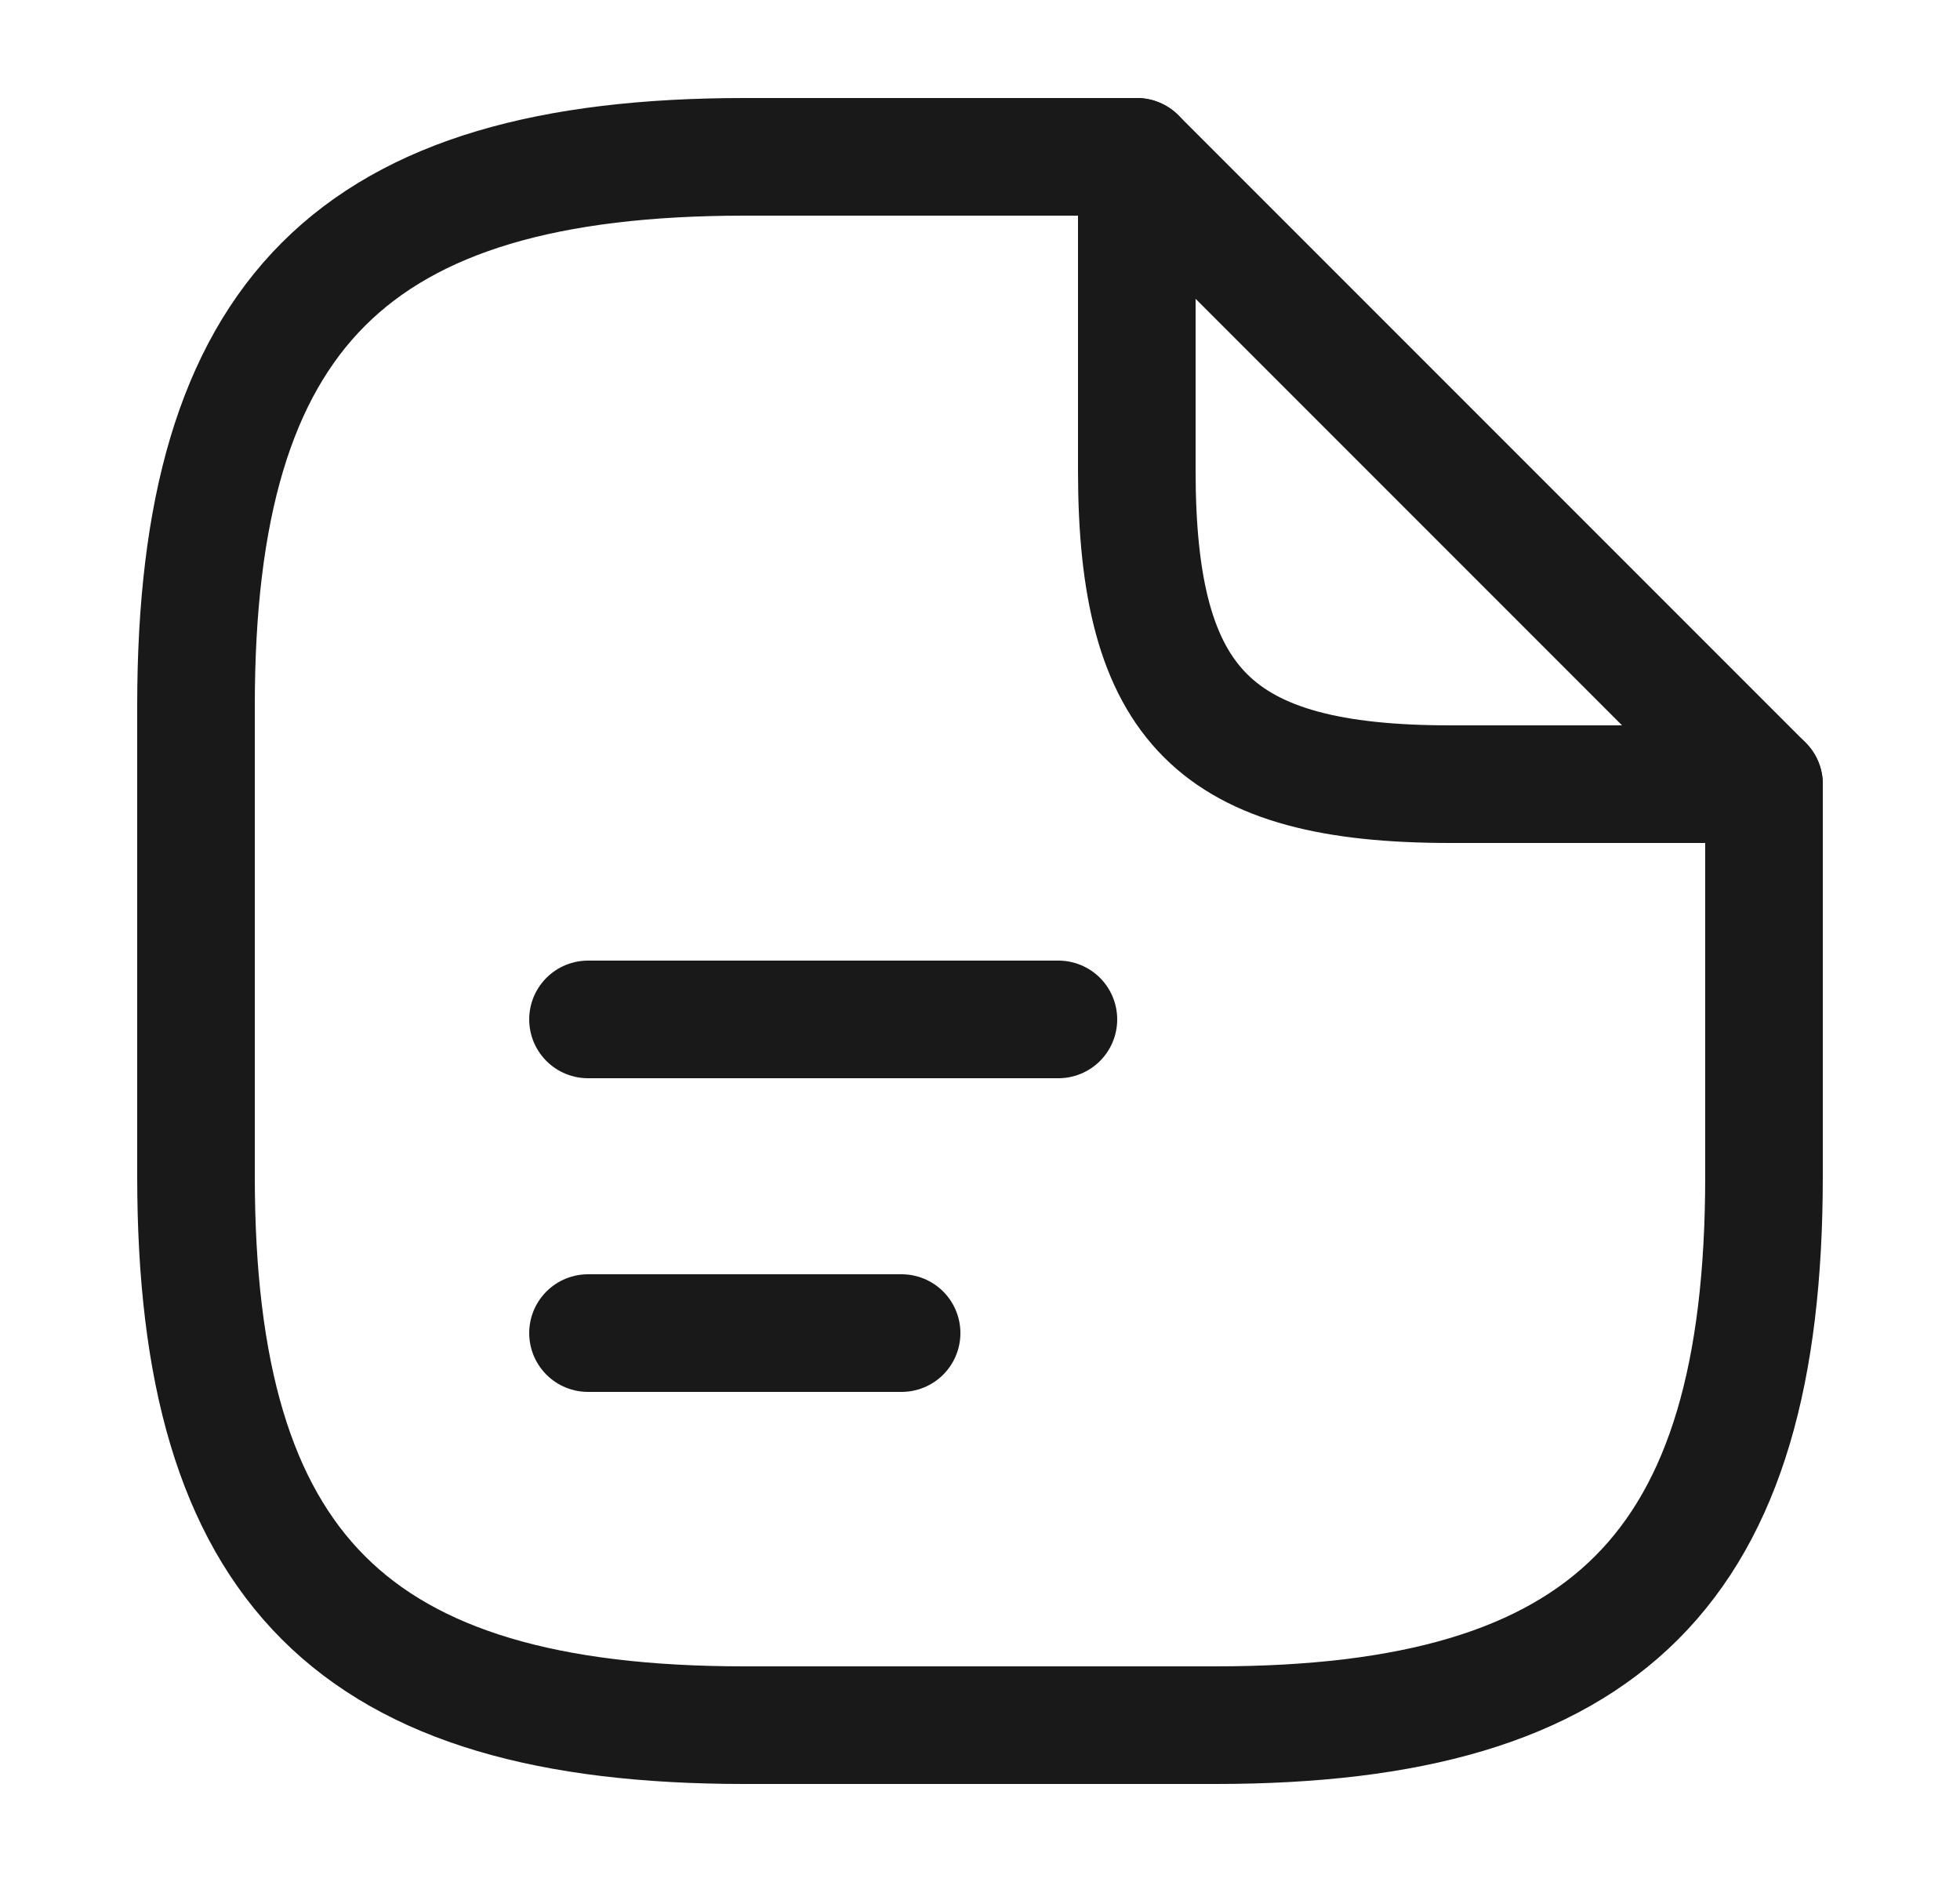
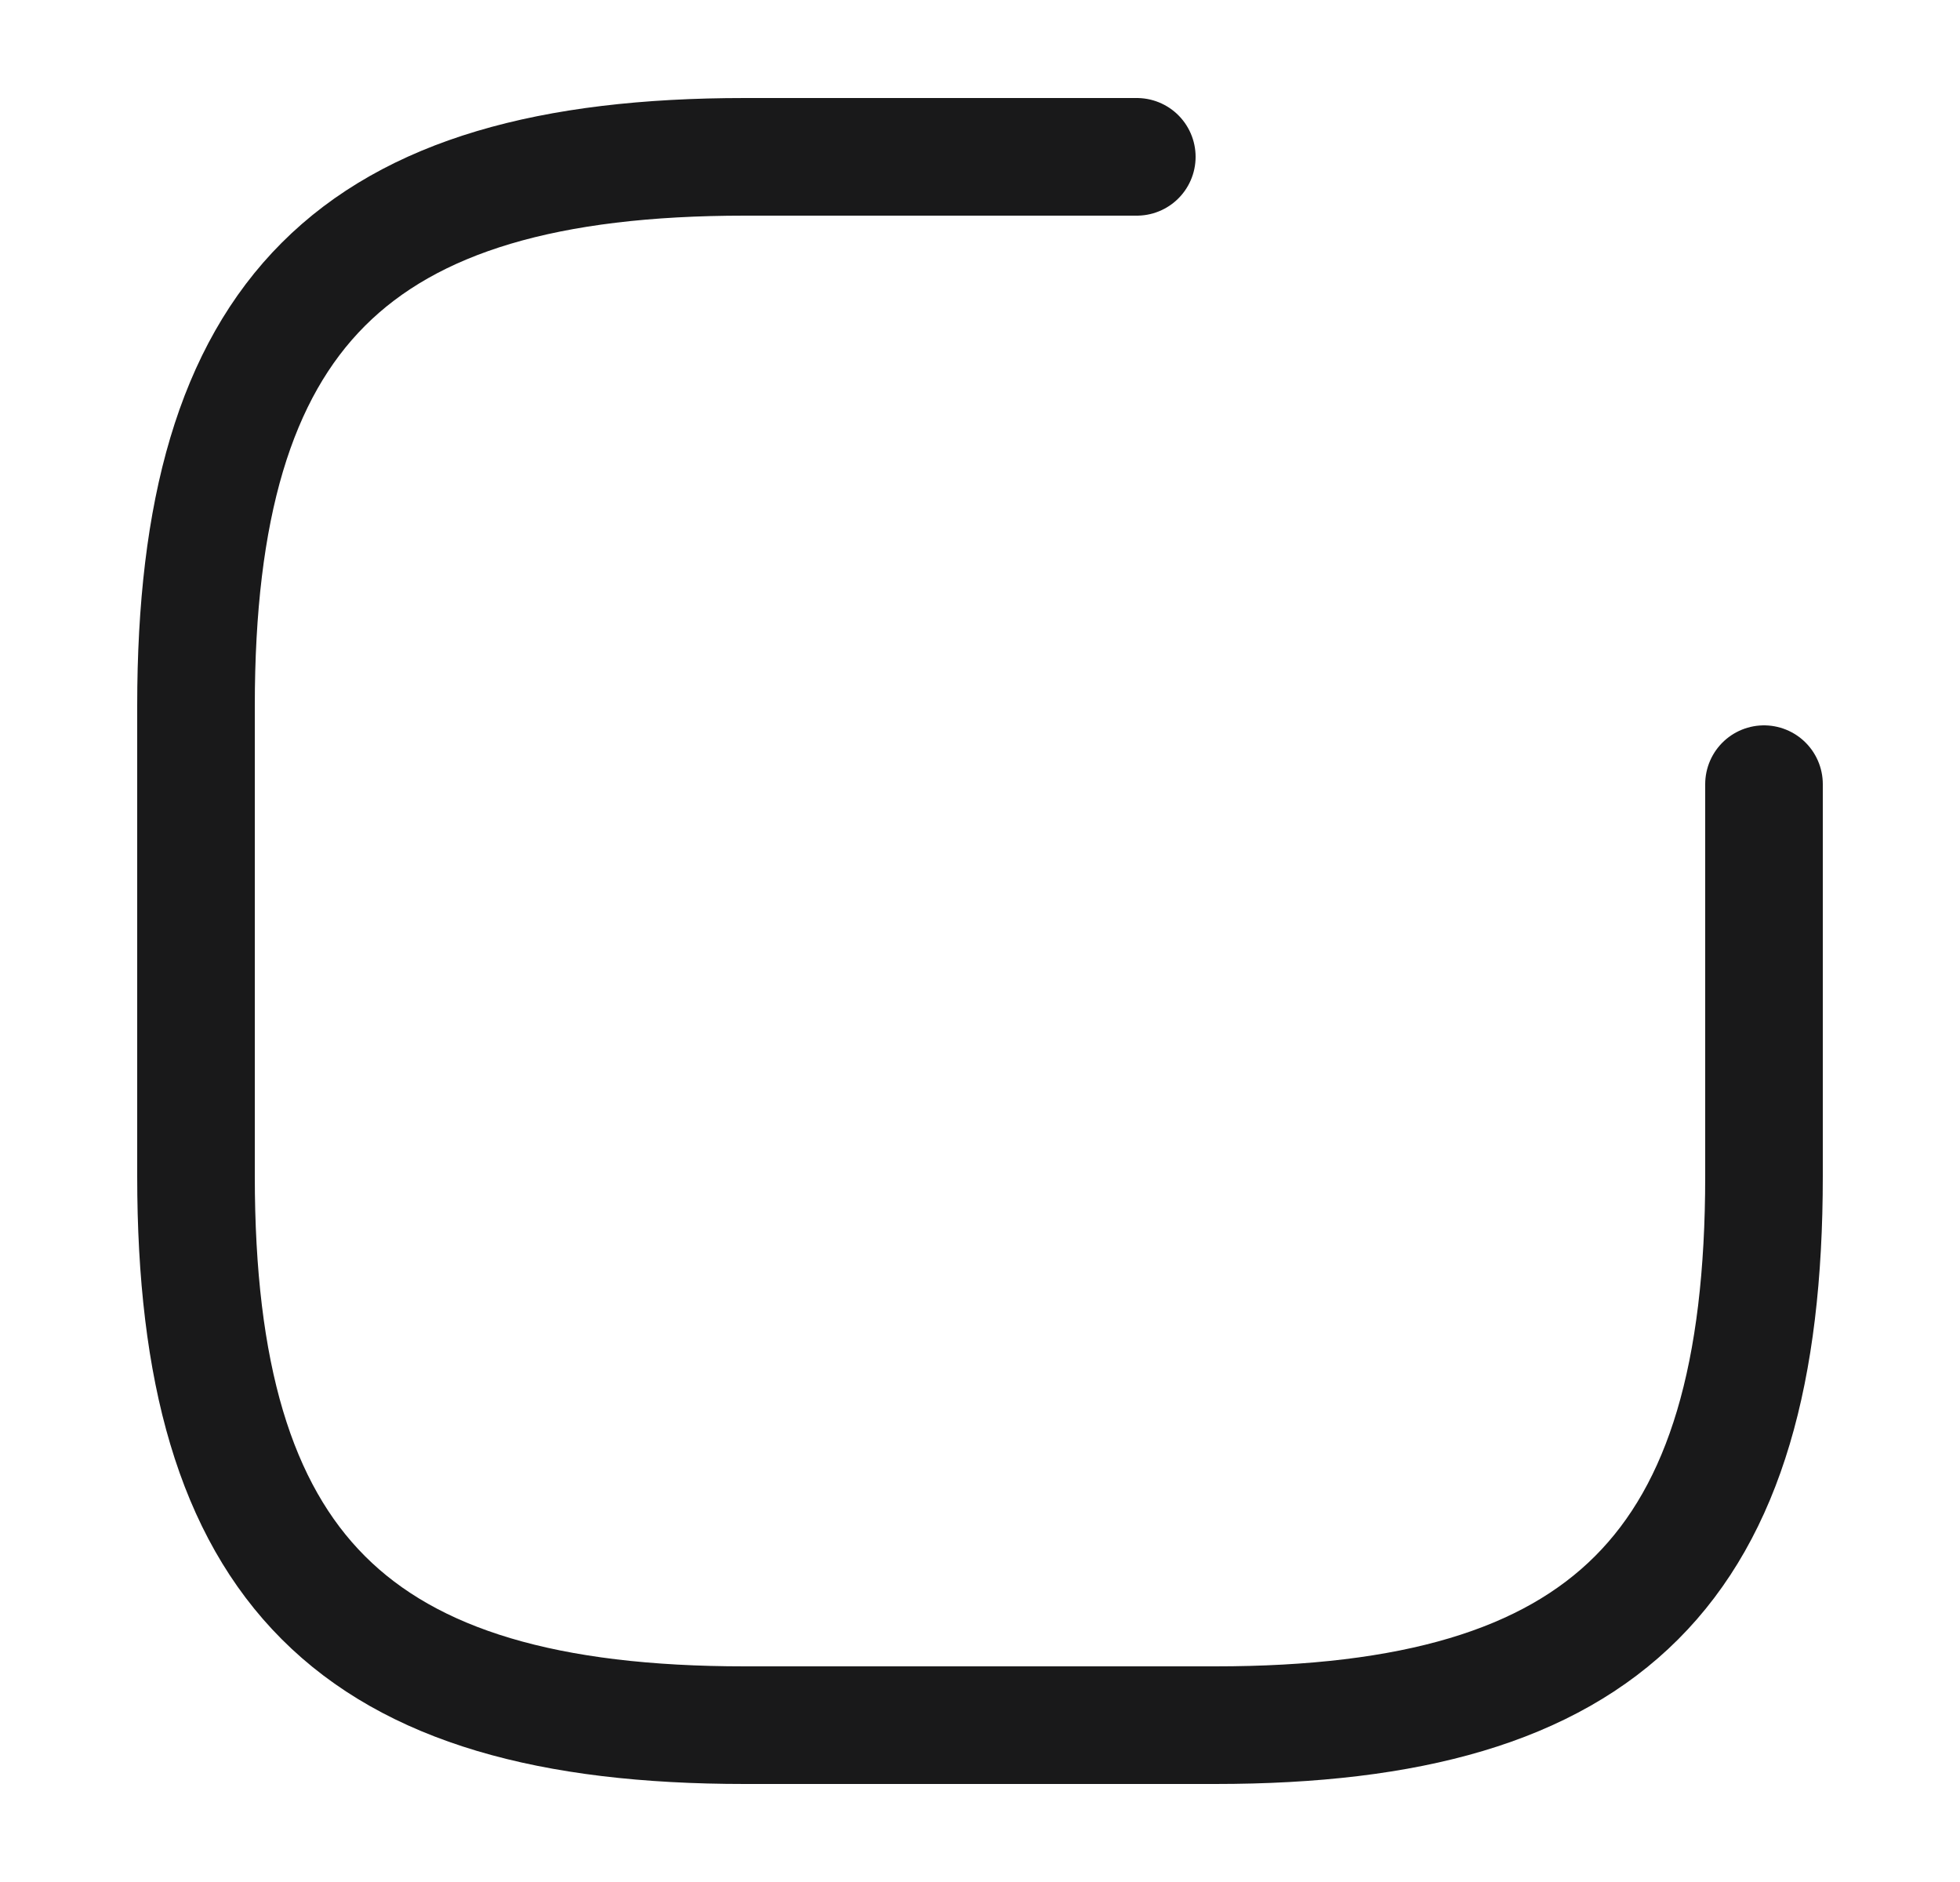
<svg xmlns="http://www.w3.org/2000/svg" width="25" height="24" viewBox="0 0 25 24" fill="none">
  <g id="vuesax/linear/document-text">
    <g id="document-text">
      <path id="Vector" d="M22.5 10V15C22.5 20 20.5 22 15.5 22H9.5C4.5 22 2.5 20 2.5 15V9C2.5 4 4.5 2 9.5 2H14.5" stroke="#19191A" stroke-width="1.5" stroke-linecap="round" stroke-linejoin="round" />
-       <path id="Vector_2" d="M22.5 10H18.5C15.5 10 14.5 9 14.5 6V2L22.5 10Z" stroke="#19191A" stroke-width="1.5" stroke-linecap="round" stroke-linejoin="round" />
-       <path id="Vector_3" d="M7.5 13H13.5" stroke="#19191A" stroke-width="1.5" stroke-linecap="round" stroke-linejoin="round" />
-       <path id="Vector_4" d="M7.5 17H11.5" stroke="#19191A" stroke-width="1.5" stroke-linecap="round" stroke-linejoin="round" />
    </g>
  </g>
</svg>